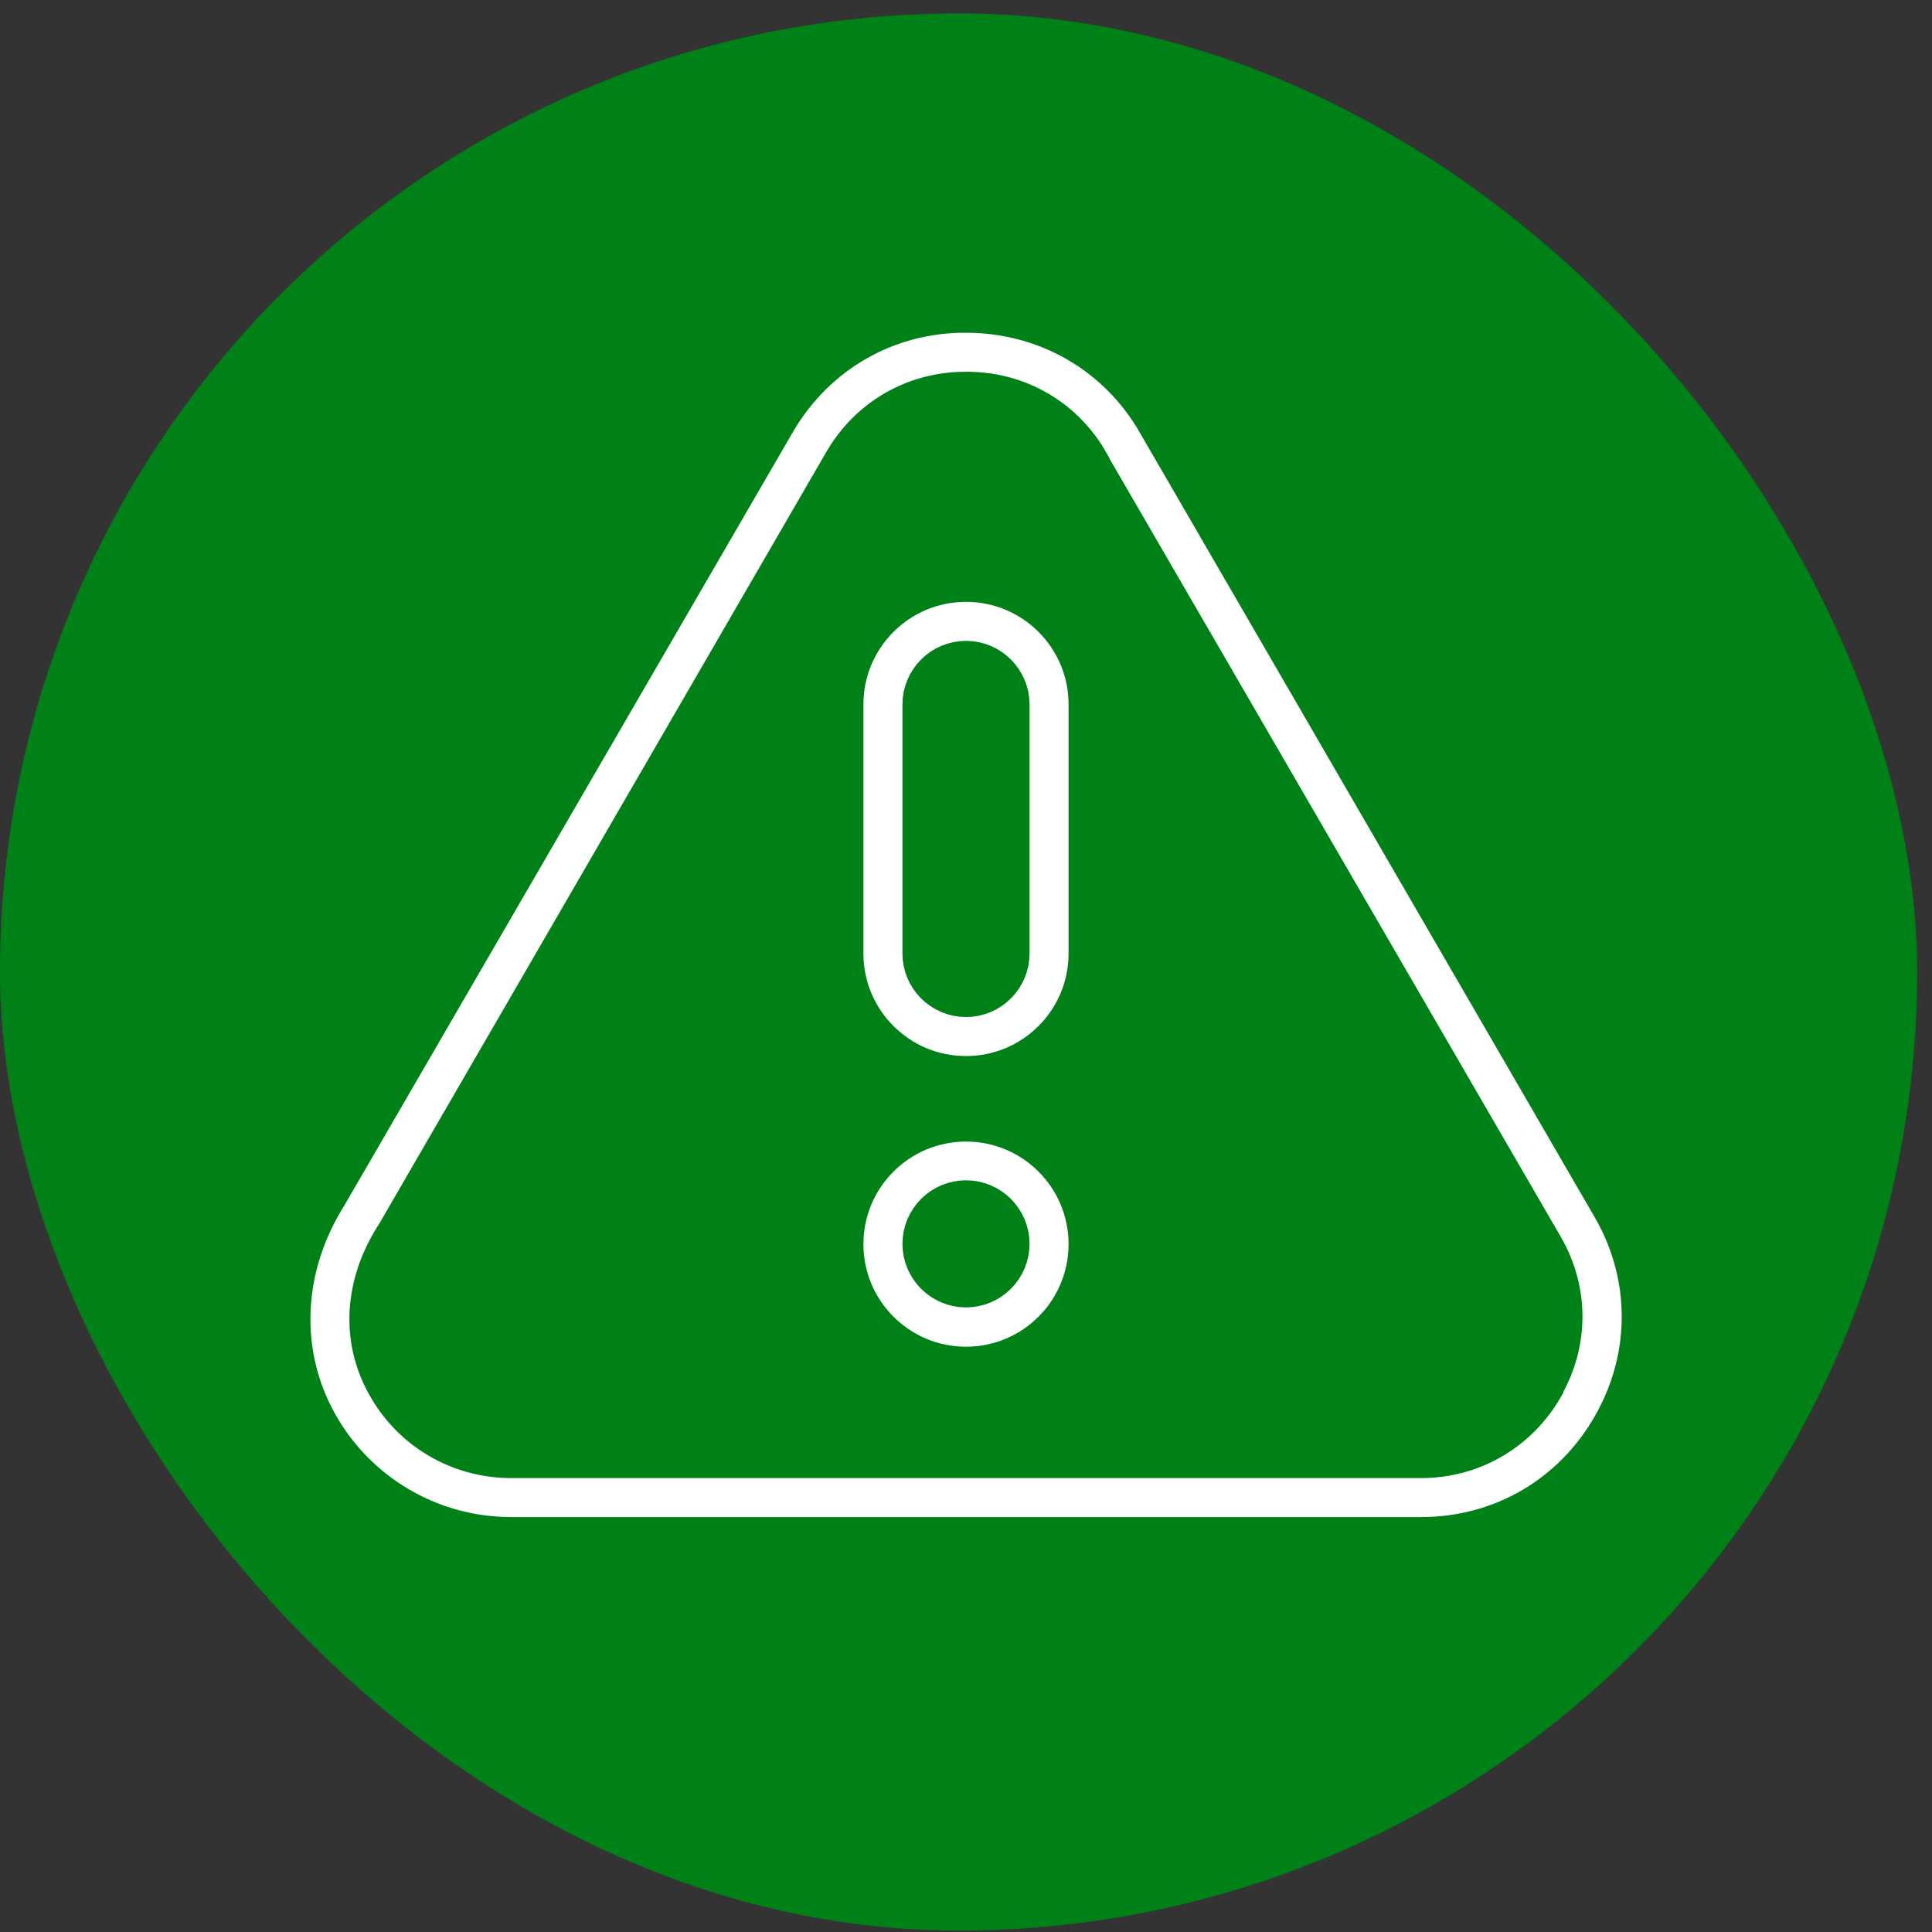
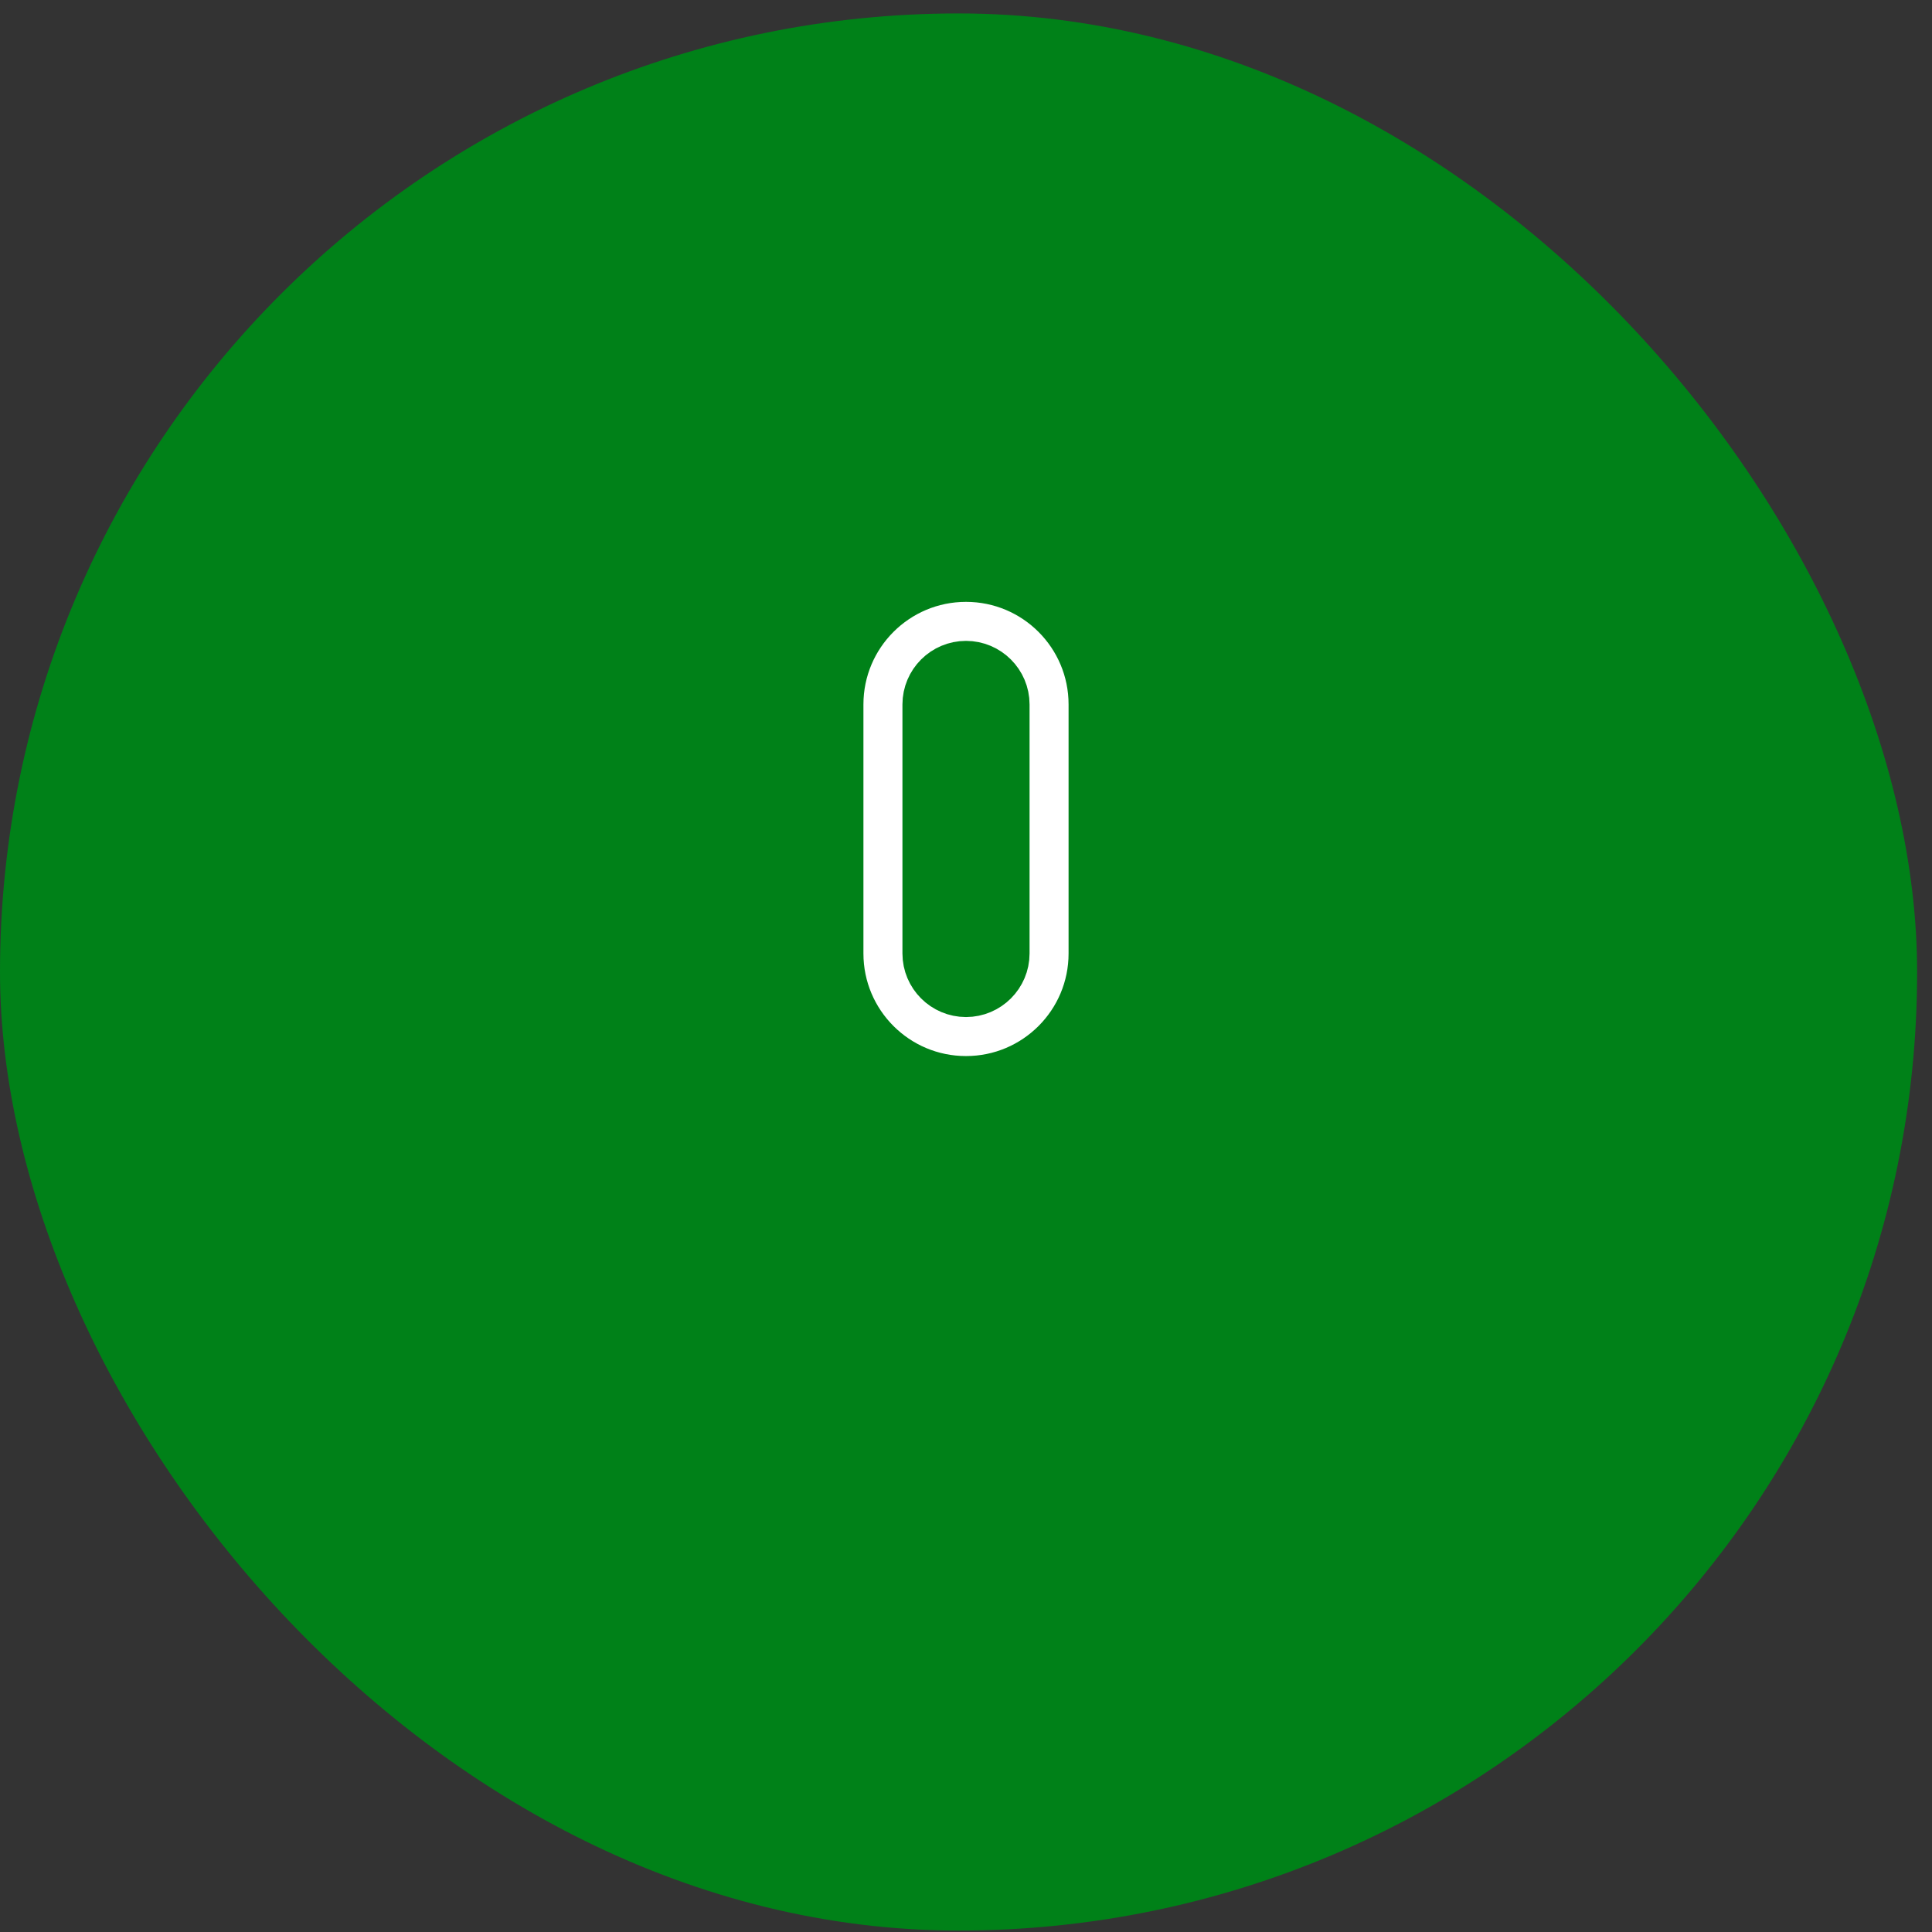
<svg xmlns="http://www.w3.org/2000/svg" fill="none" height="88" viewBox="0 0 88 88" width="88">
  <rect x="0" y="0" width="88" height="88" fill="#333333" stroke="none" />
  <rect fill="#008118" height="87.322" rx="43.661" width="87.322" y=".612" />
  <g fill="#fff" stroke="#008118" stroke-miterlimit="10" stroke-width="2">
-     <path d="m52.83 19.286c-1.792-3.184-5.079-5.105-8.766-5.13-3.674-.039-6.974 1.856-8.817 5.027l-20.432 35.23c-2.062 3.3-2.23 7.206-.451 10.428 1.792 3.248 5.208 5.259 8.907 5.259h41.469c3.661 0 6.935-1.895 8.766-5.092 1.818-3.158 1.818-6.935-.013-10.081zm17.402 43.841c-1.147 1.998-3.21 3.197-5.491 3.197h-41.469c-2.333 0-4.473-1.263-5.595-3.313-1.134-2.037-.993-4.46.361-6.613 0-.013.026-.039.039-.051l20.432-35.269c1.147-1.972 3.184-3.145 5.479-3.145h.051c2.32 0 4.383 1.212 5.504 3.21v.026l20.677 35.656c1.147 1.972 1.147 4.318 0 6.291h.013z" />
    <path d="m44 26.414c-3.132 0-5.672 2.539-5.672 5.672v11.344c0 3.132 2.539 5.672 5.672 5.672s5.672-2.539 5.672-5.672v-11.344c0-3.132-2.539-5.672-5.672-5.672zm1.895 17.016c0 1.044-.851 1.895-1.895 1.895s-1.895-.851-1.895-1.895v-11.344c0-1.044.851-1.895 1.895-1.895s1.895.851 1.895 1.895z" />
-     <path d="m44 50.997c-3.132 0-5.672 2.539-5.672 5.672 0 3.132 2.539 5.672 5.672 5.672s5.672-2.539 5.672-5.672c0-3.132-2.539-5.672-5.672-5.672zm0 7.554c-1.044 0-1.895-.851-1.895-1.895 0-1.044.851-1.895 1.895-1.895s1.895.851 1.895 1.895c0 1.044-.851 1.895-1.895 1.895z" />
  </g>
</svg>